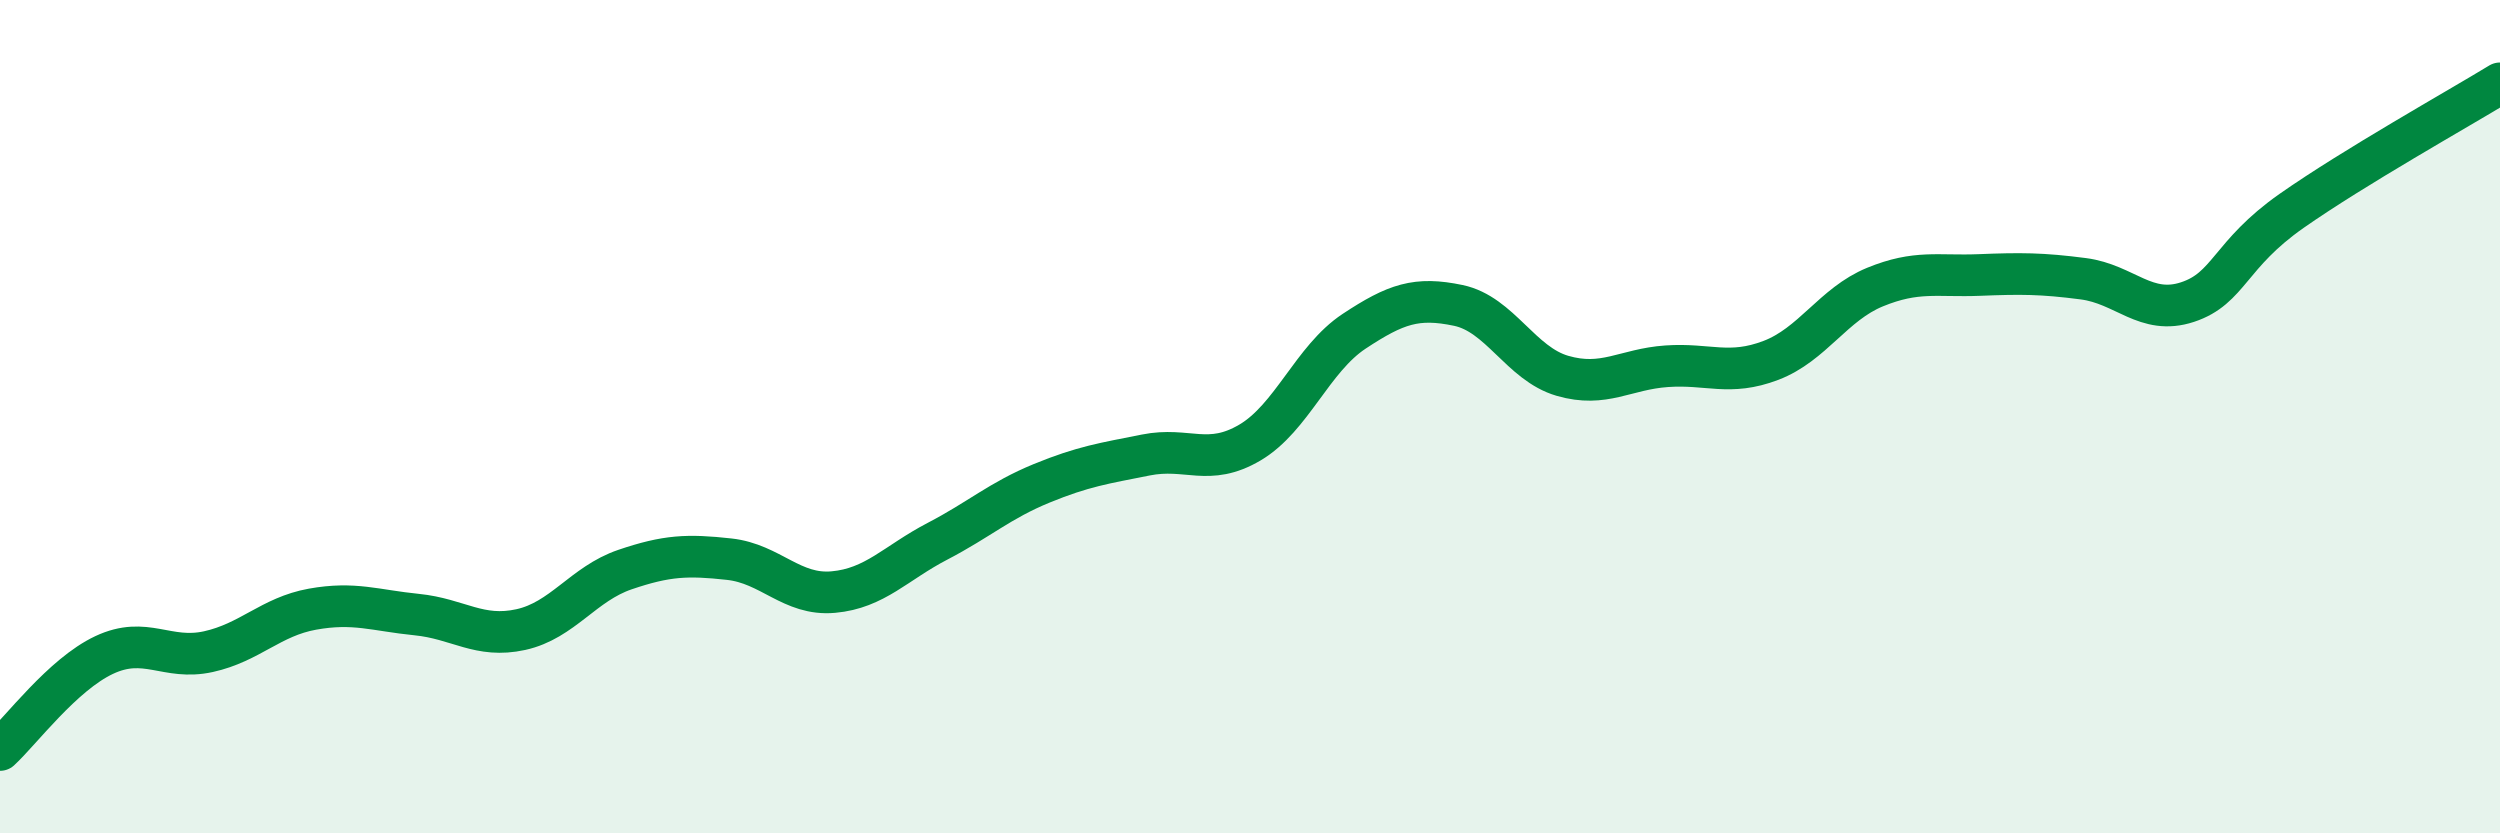
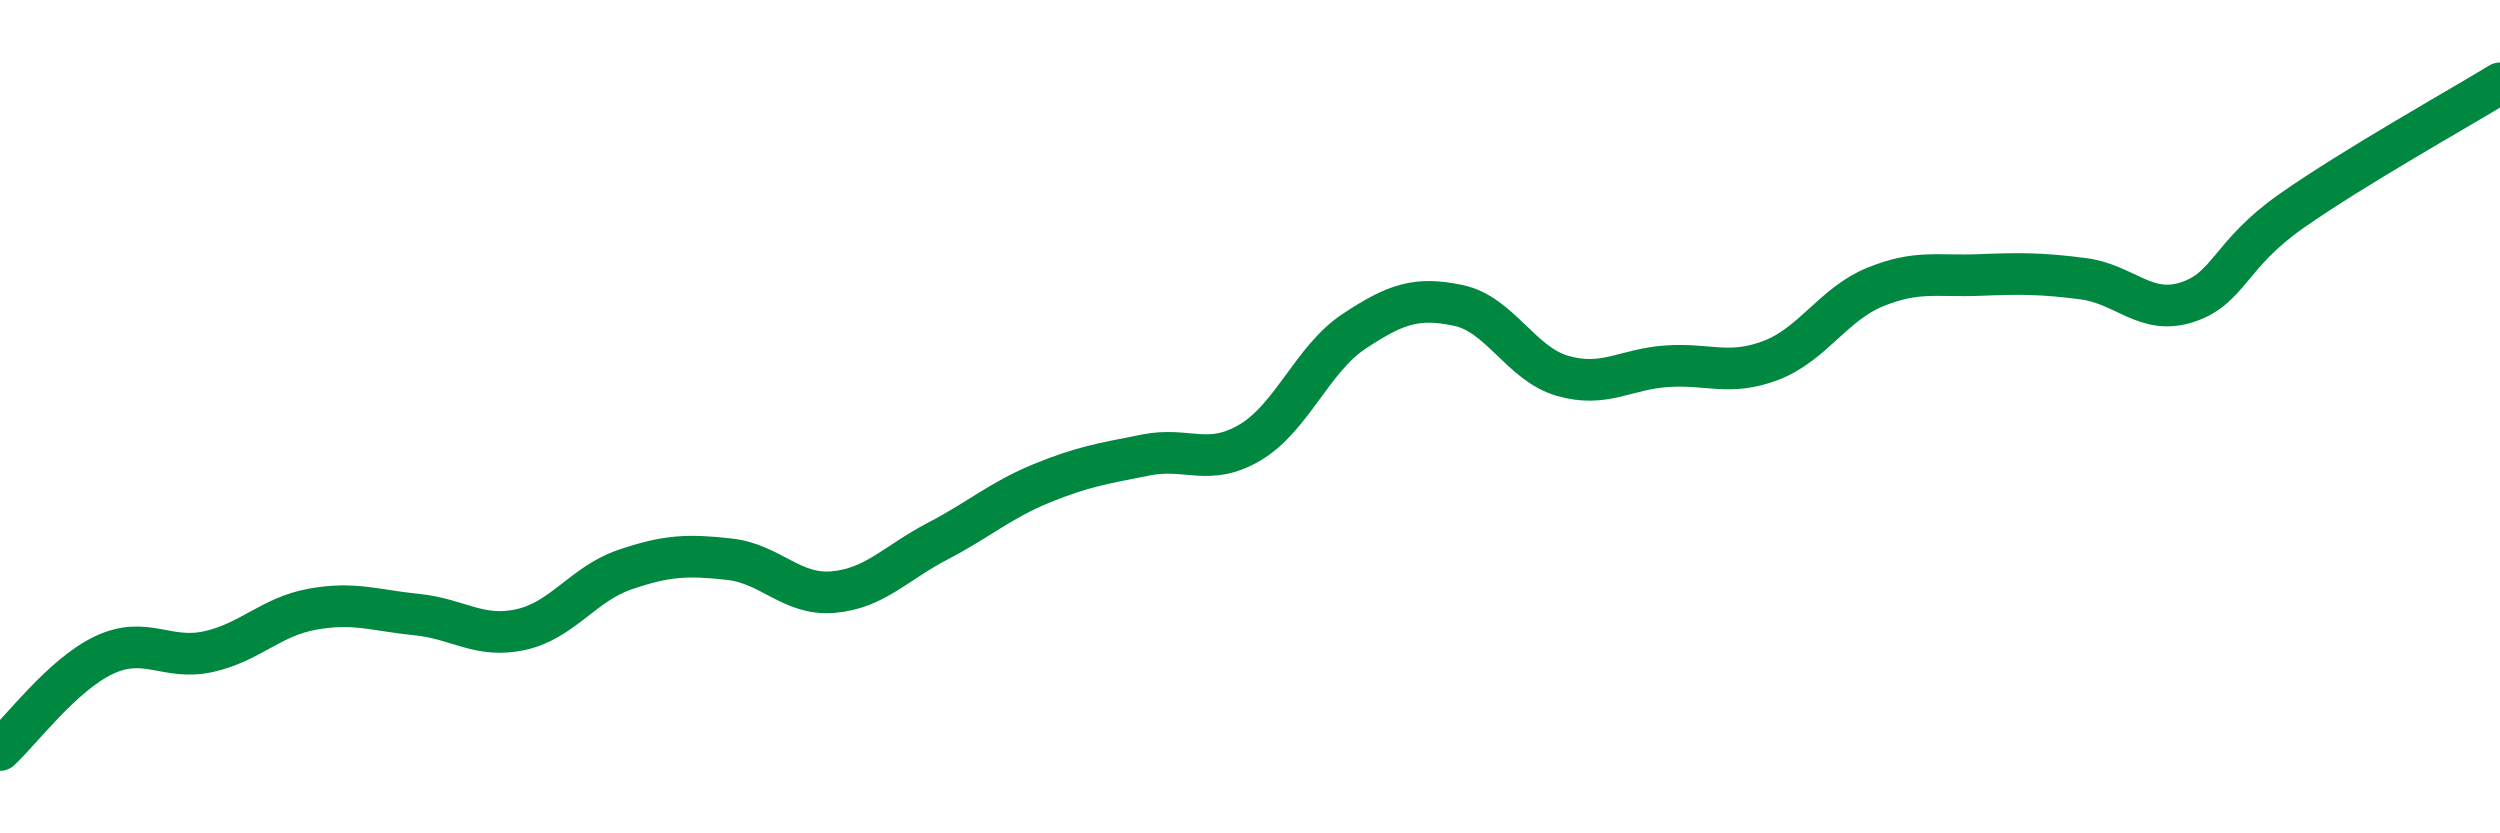
<svg xmlns="http://www.w3.org/2000/svg" width="60" height="20" viewBox="0 0 60 20">
-   <path d="M 0,18 C 0.5,17.54 1.5,16.19 2.5,15.72 C 3.5,15.25 4,15.86 5,15.64 C 6,15.42 6.5,14.8 7.5,14.62 C 8.5,14.44 9,14.65 10,14.75 C 11,14.85 11.5,15.33 12.5,15.11 C 13.5,14.89 14,14.01 15,13.67 C 16,13.33 16.5,13.31 17.5,13.42 C 18.5,13.53 19,14.3 20,14.21 C 21,14.12 21.5,13.51 22.5,12.99 C 23.5,12.47 24,12.01 25,11.6 C 26,11.19 26.5,11.12 27.5,10.92 C 28.5,10.72 29,11.21 30,10.62 C 31,10.03 31.5,8.61 32.5,7.95 C 33.5,7.29 34,7.12 35,7.33 C 36,7.54 36.5,8.73 37.5,9.02 C 38.5,9.31 39,8.86 40,8.79 C 41,8.72 41.5,9.03 42.5,8.65 C 43.5,8.27 44,7.3 45,6.89 C 46,6.48 46.5,6.64 47.5,6.6 C 48.5,6.56 49,6.56 50,6.69 C 51,6.82 51.5,7.58 52.5,7.25 C 53.5,6.92 53.5,6.11 55,5.06 C 56.5,4.01 59,2.61 60,2L60 20L0 20Z" fill="#008740" opacity="0.1" stroke-linecap="round" stroke-linejoin="round" />
  <path d="M 0,18 C 0.5,17.54 1.5,16.19 2.5,15.72 C 3.5,15.25 4,15.86 5,15.64 C 6,15.42 6.5,14.8 7.5,14.62 C 8.5,14.44 9,14.65 10,14.75 C 11,14.85 11.5,15.33 12.5,15.11 C 13.5,14.89 14,14.01 15,13.67 C 16,13.33 16.5,13.31 17.5,13.42 C 18.5,13.53 19,14.3 20,14.21 C 21,14.12 21.5,13.51 22.5,12.99 C 23.5,12.47 24,12.01 25,11.6 C 26,11.19 26.5,11.12 27.5,10.92 C 28.5,10.72 29,11.21 30,10.62 C 31,10.03 31.5,8.61 32.5,7.95 C 33.5,7.29 34,7.12 35,7.33 C 36,7.54 36.5,8.73 37.5,9.02 C 38.5,9.31 39,8.86 40,8.79 C 41,8.72 41.5,9.03 42.5,8.65 C 43.5,8.27 44,7.3 45,6.89 C 46,6.48 46.5,6.64 47.5,6.6 C 48.5,6.56 49,6.56 50,6.69 C 51,6.82 51.5,7.58 52.5,7.25 C 53.5,6.92 53.5,6.11 55,5.06 C 56.5,4.01 59,2.61 60,2" stroke="#008740" stroke-width="1" fill="none" stroke-linecap="round" stroke-linejoin="round" />
</svg>